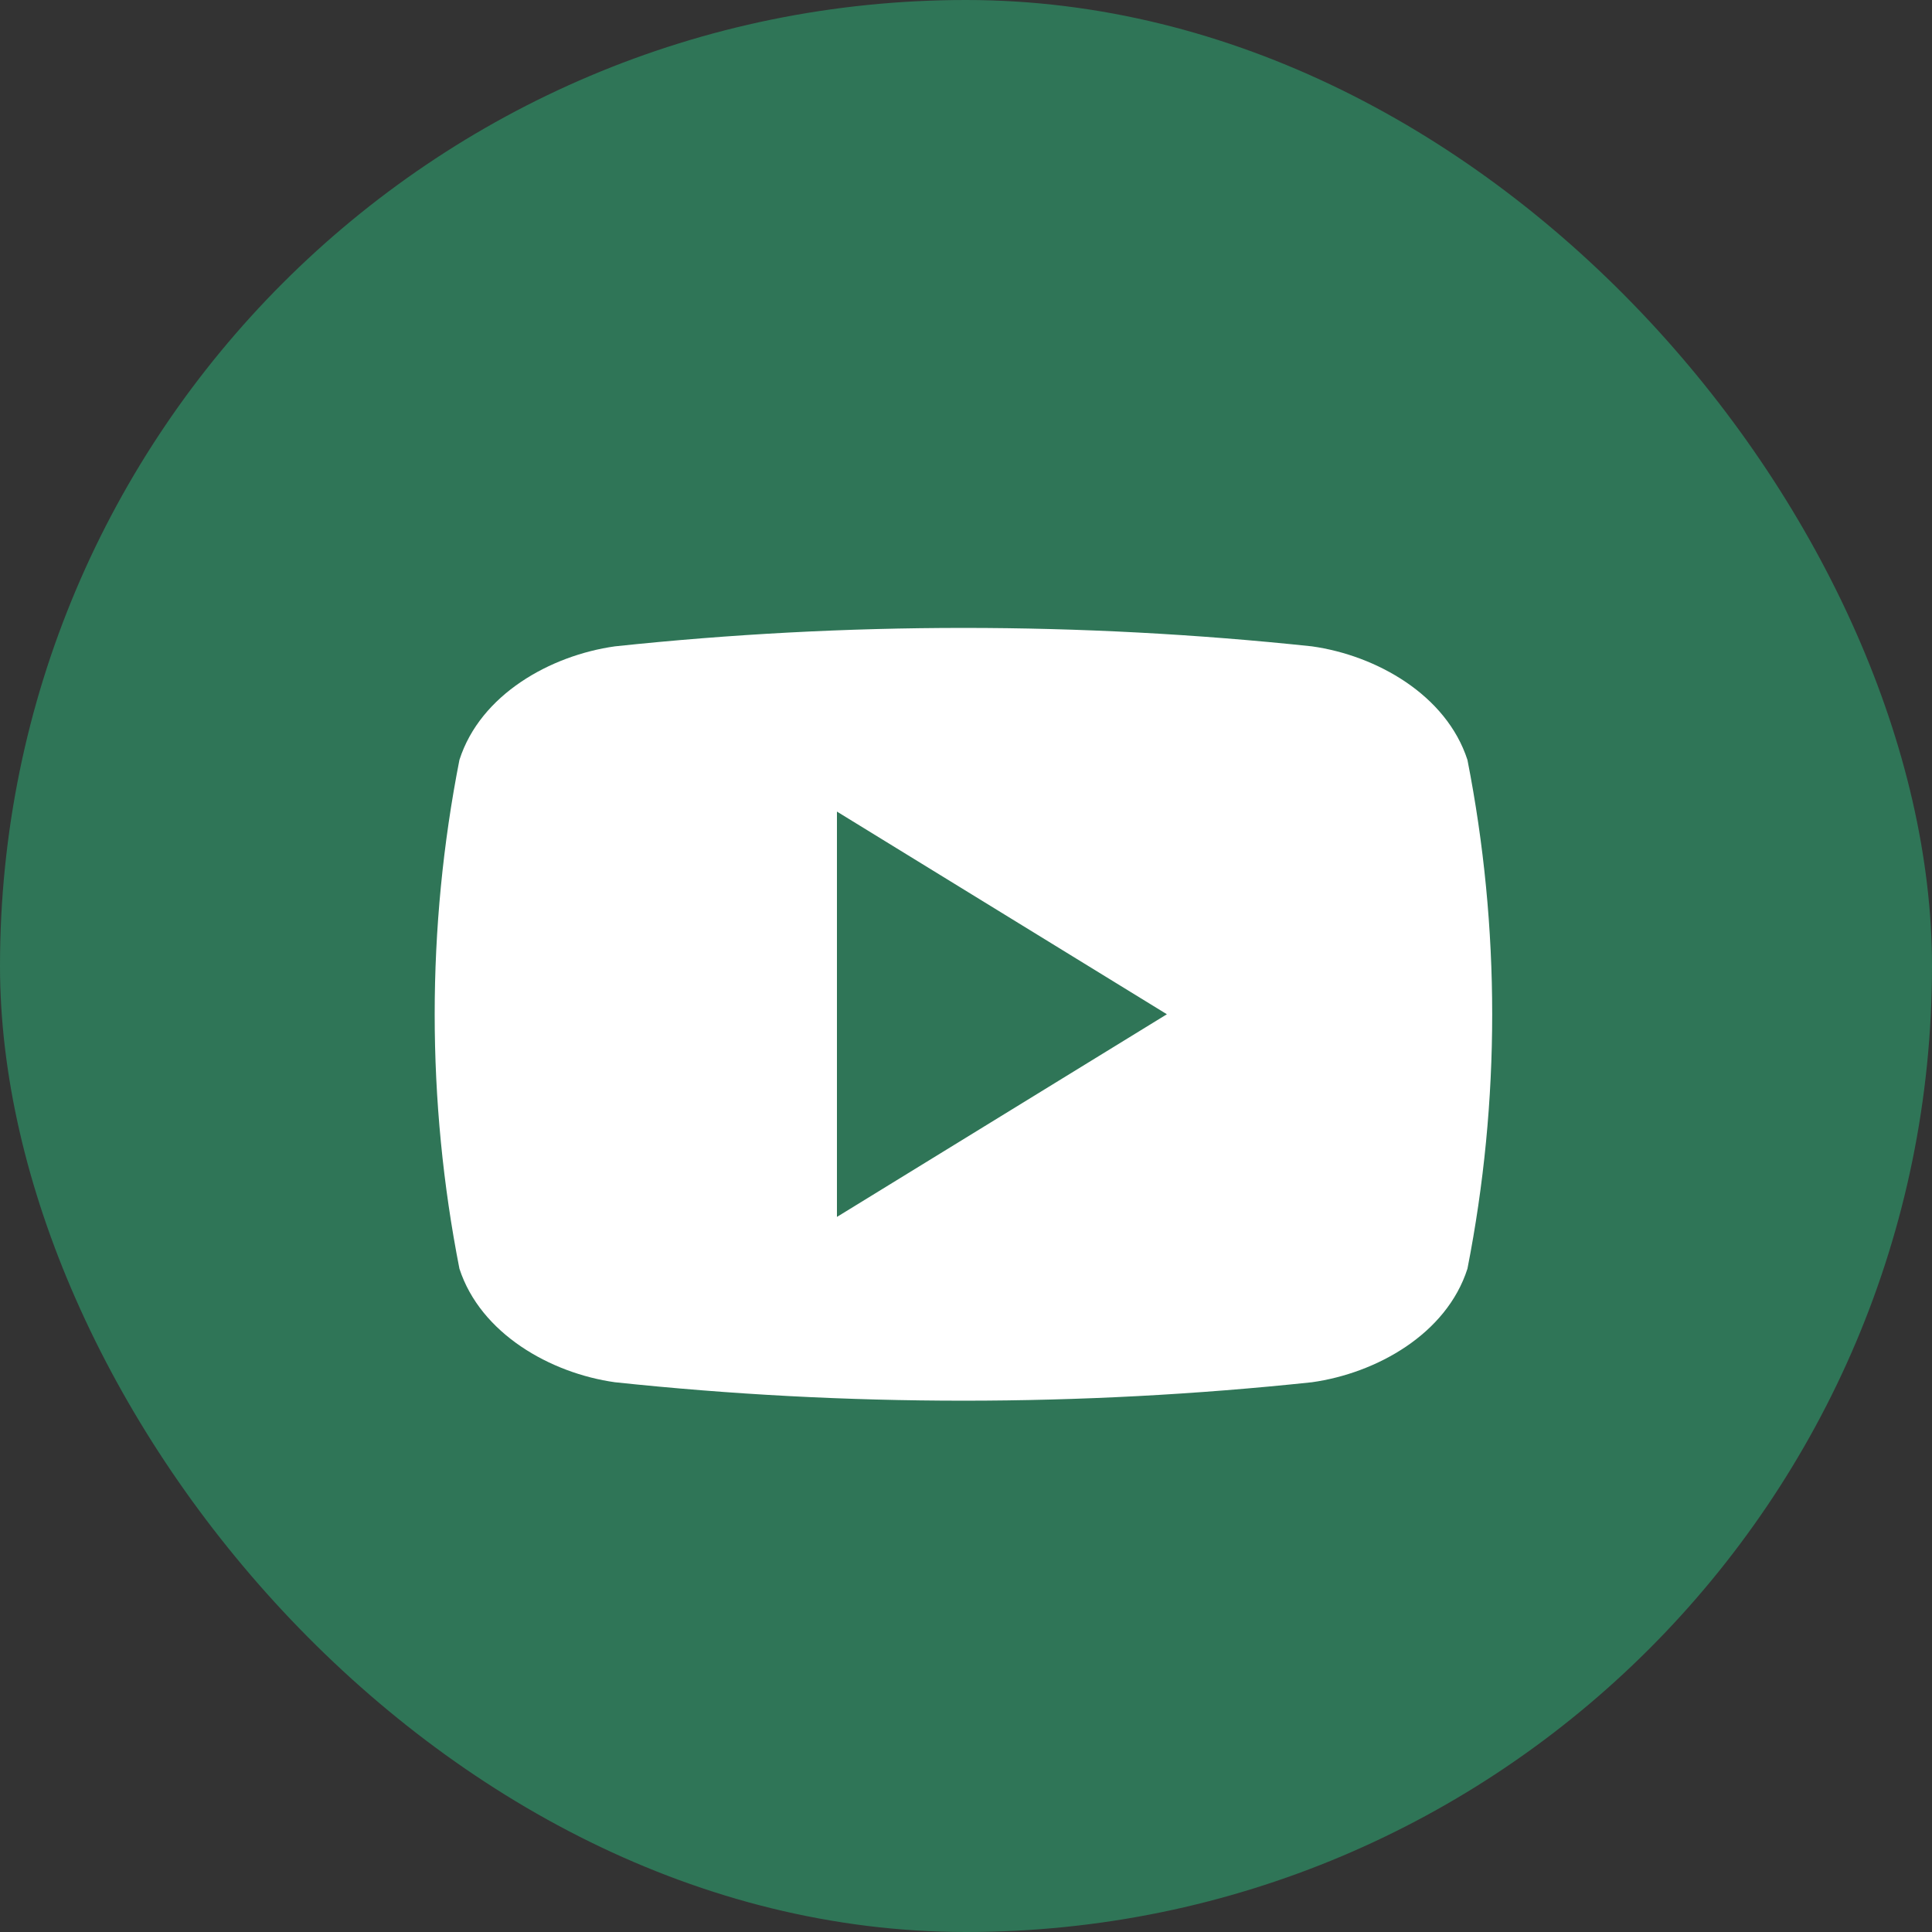
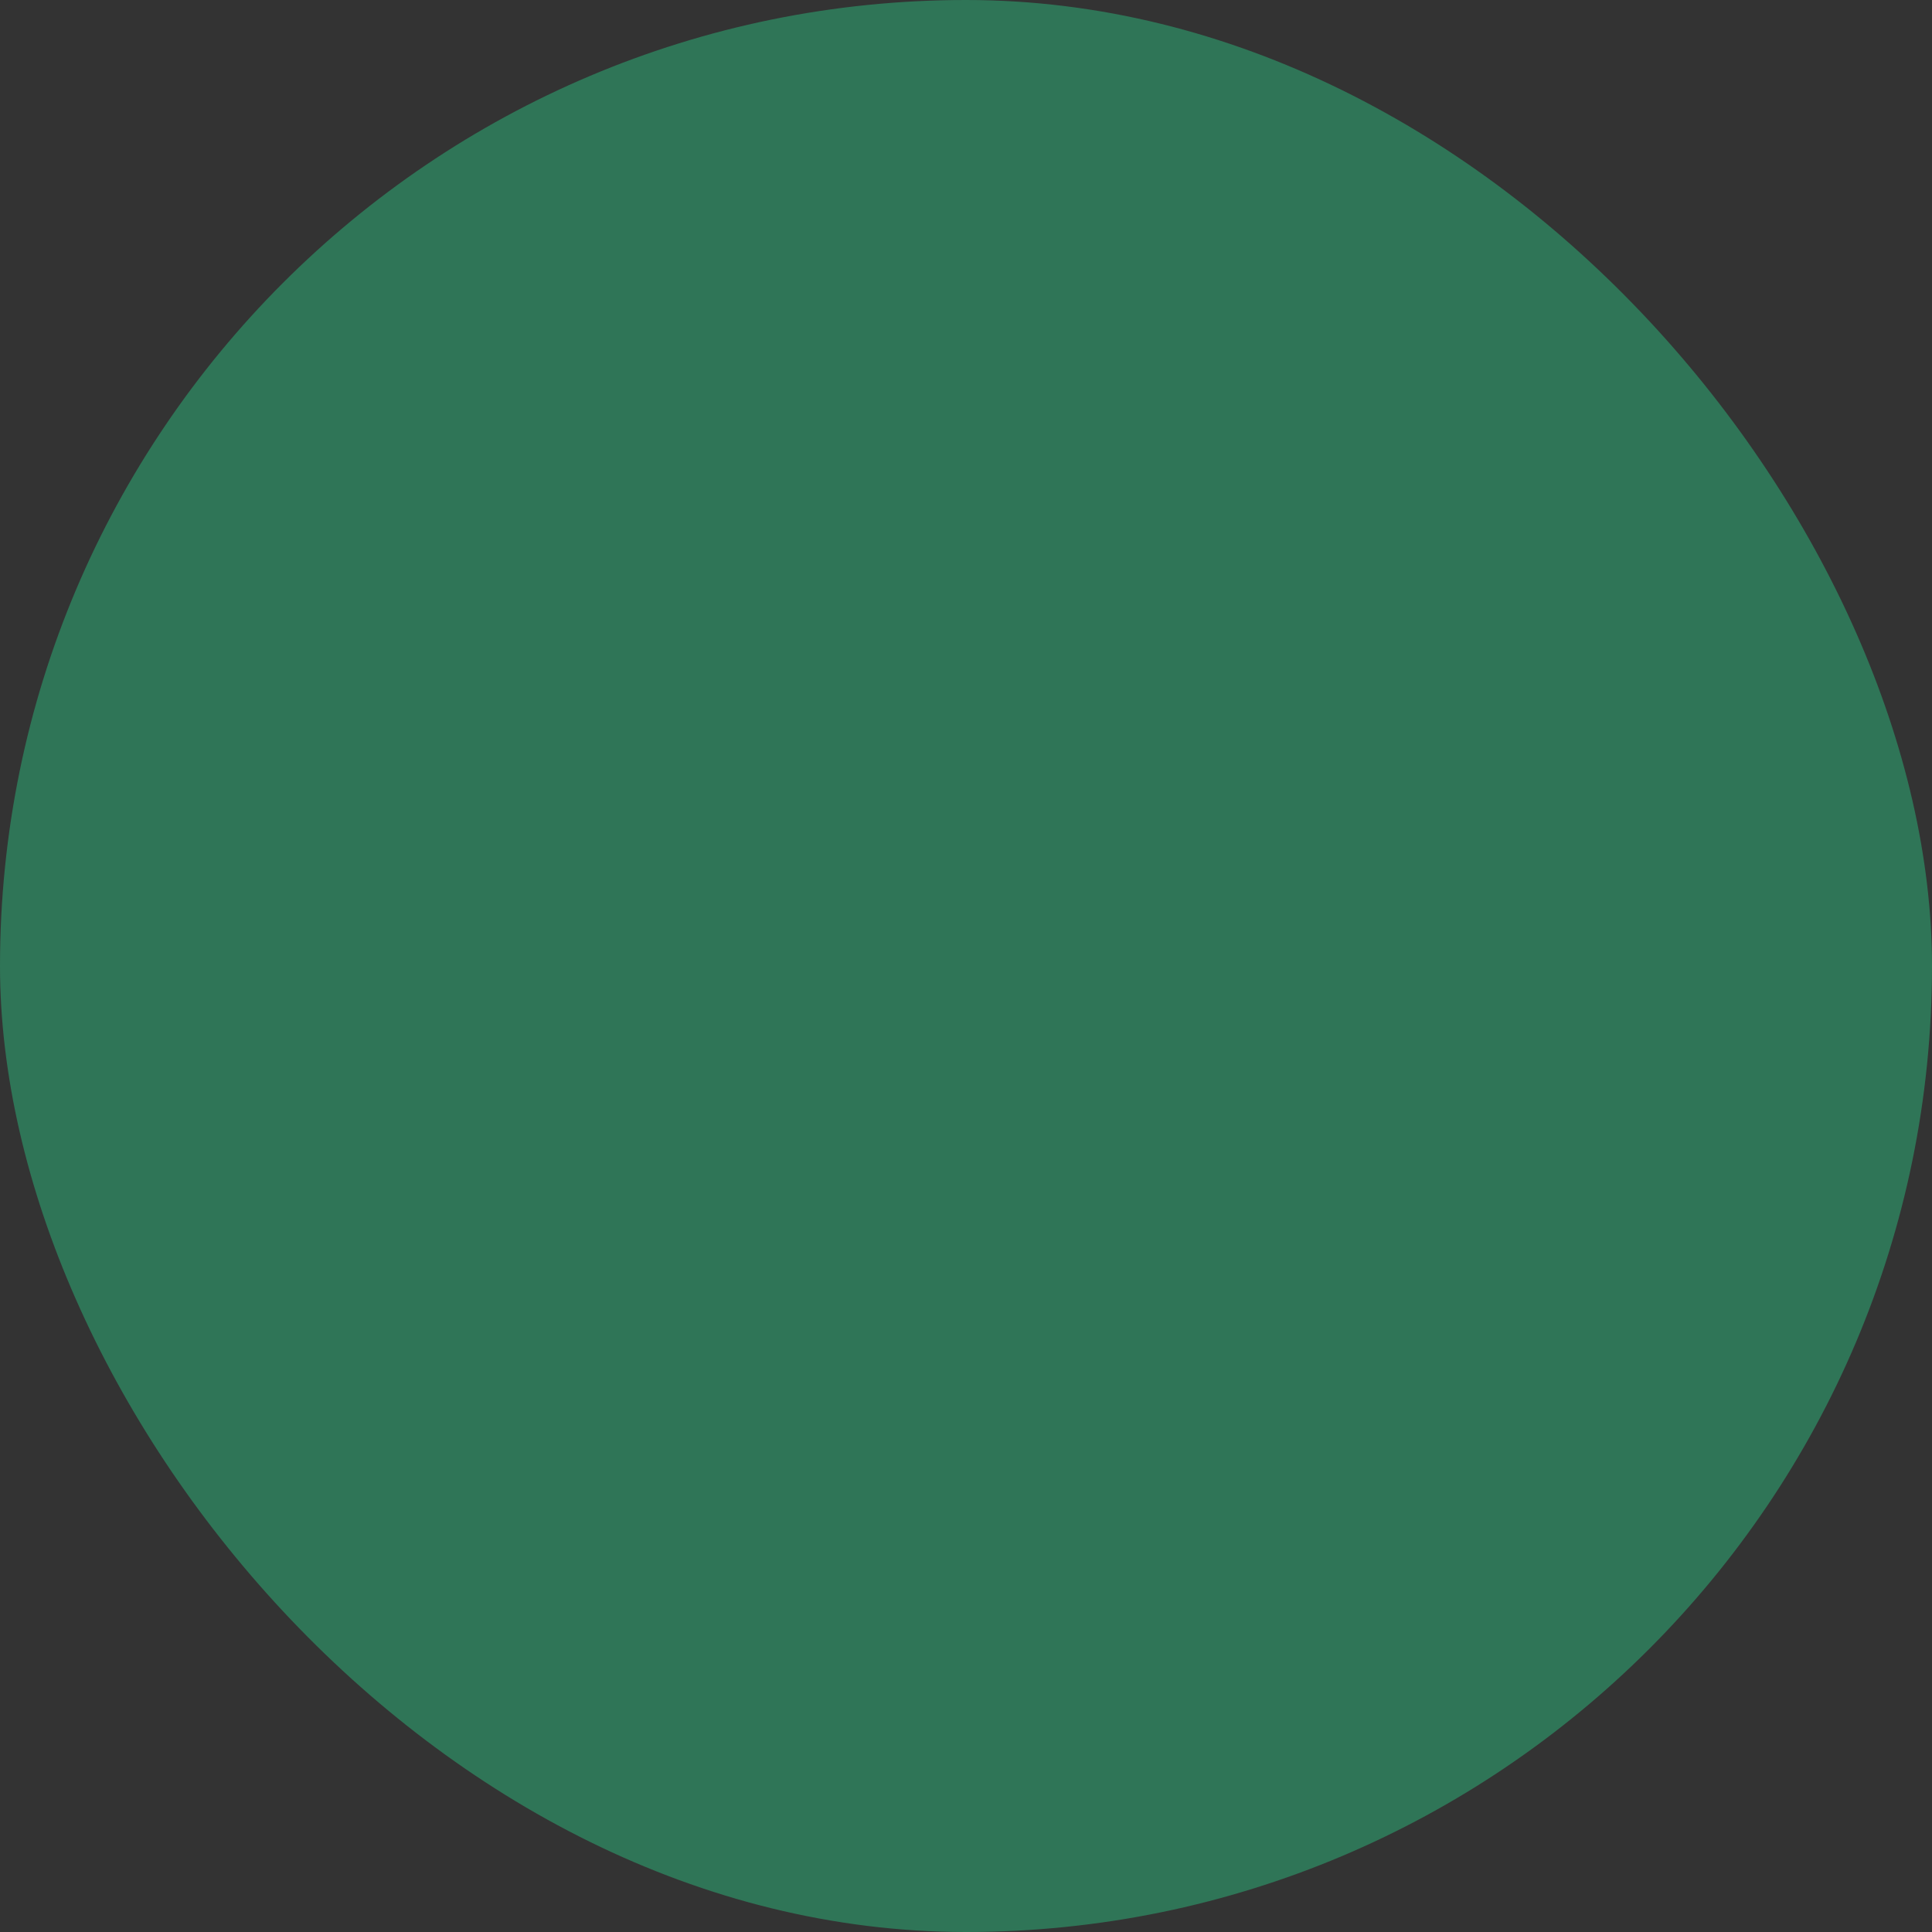
<svg xmlns="http://www.w3.org/2000/svg" width="40" height="40" viewBox="0 0 40 40" fill="none">
  <rect x="0" y="0" width="40" height="40" fill="#333333" stroke="none" />
  <rect width="22" height="22" transform="translate(9 10)" fill="#2F7557" />
  <rect width="40" height="40" rx="20" fill="#2F7557" />
-   <path d="M30.382 15.733C29.944 14.385 28.495 13.569 27.162 13.382C22.366 12.873 17.529 12.873 12.732 13.382C11.399 13.569 9.946 14.377 9.512 15.733C8.829 19.211 8.829 22.789 9.512 26.267C9.95 27.613 11.399 28.431 12.732 28.618C17.529 29.127 22.366 29.127 27.162 28.618C28.495 28.431 29.948 27.623 30.382 26.267C31.065 22.789 31.065 19.211 30.382 15.733ZM17.328 25.195V16.803L24.159 20.999C21.856 22.414 19.621 23.785 17.328 25.195Z" fill="white" />
</svg>